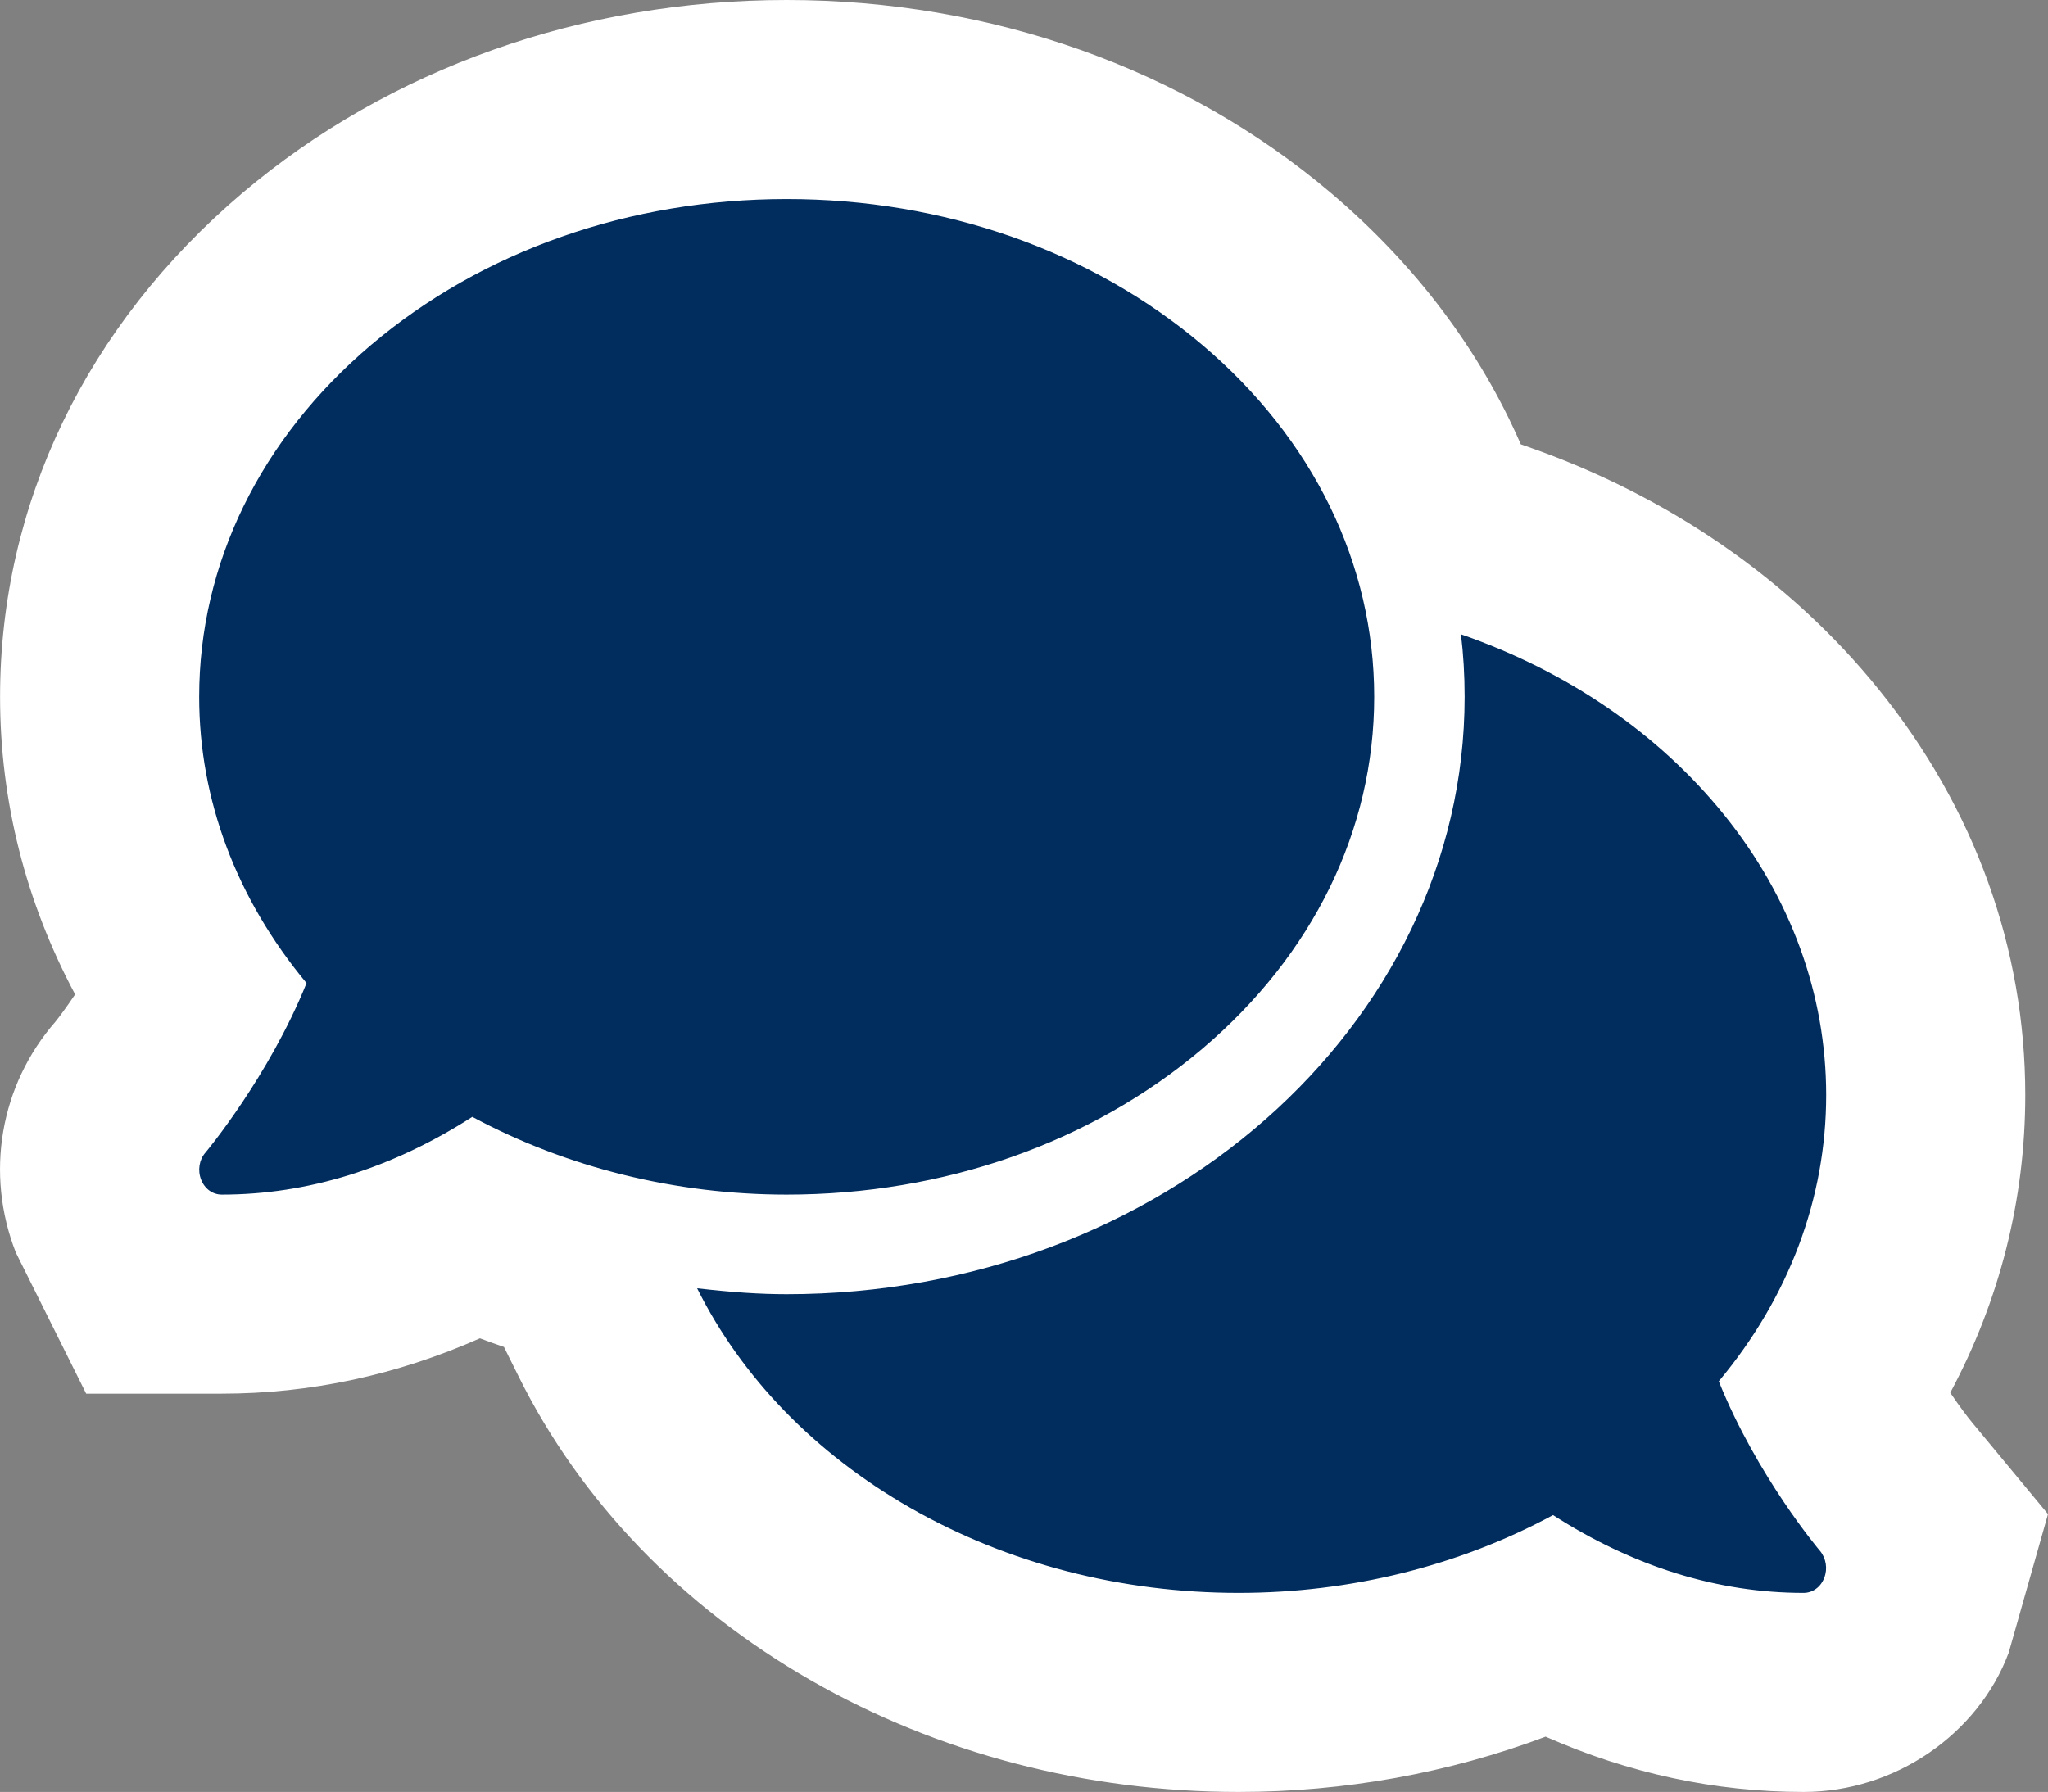
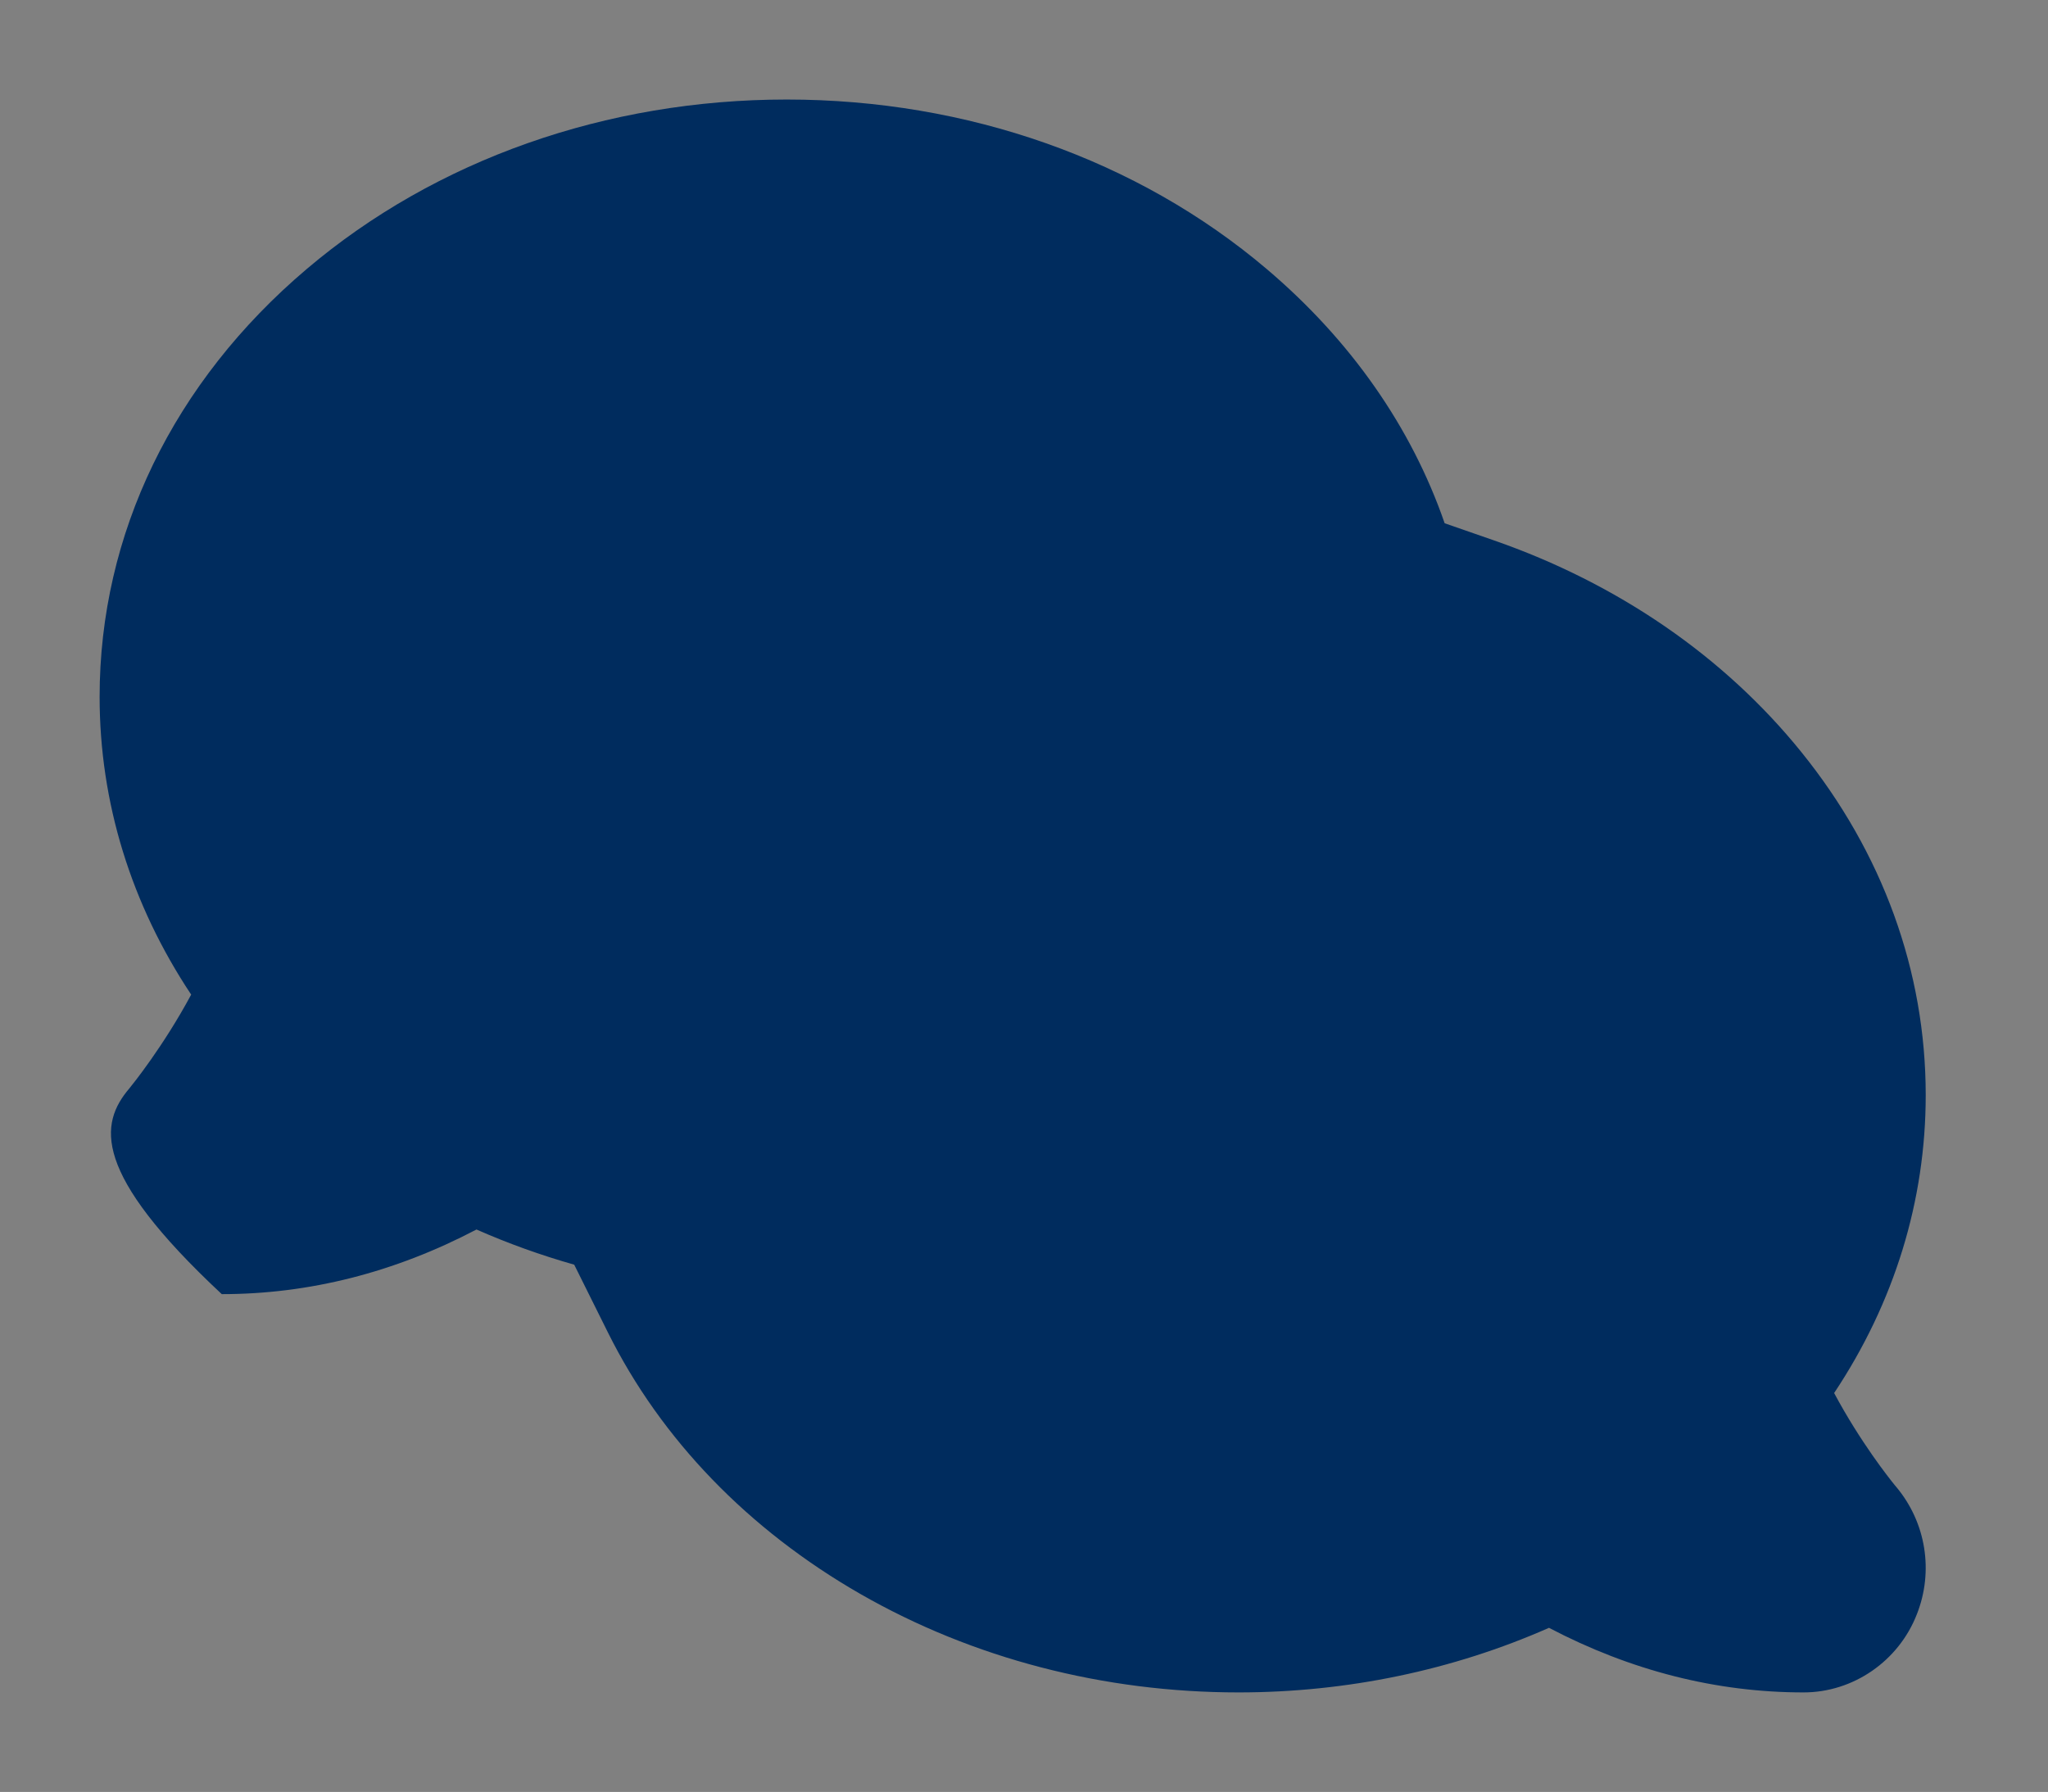
<svg xmlns="http://www.w3.org/2000/svg" width="61.717" height="54.013" viewBox="0 0 61.717 54.013">
  <rect x="0" y="0" width="61.717" height="54.013" fill="#808080" stroke="none" />
  <g id="Vector" transform="translate(-1212.653 -3313.016)" fill="#002c5e">
-     <path d="M 1267.004 3364.029 C 1264.373 3364.029 1261.799 3363.375 1259.332 3362.082 C 1256.441 3363.359 1253.241 3364.029 1249.979 3364.029 C 1245.907 3364.029 1241.966 3363.003 1238.583 3361.063 C 1235.207 3359.126 1232.576 3356.402 1230.975 3353.184 L 1229.957 3351.136 C 1228.949 3350.85 1227.964 3350.496 1227.012 3350.076 C 1224.546 3351.37 1221.971 3352.024 1219.336 3352.024 C 1217.825 3352.024 1216.485 3351.101 1215.923 3349.673 C 1215.405 3348.354 1215.648 3346.883 1216.553 3345.82 C 1216.635 3345.719 1217.571 3344.565 1218.414 3342.996 C 1216.603 3340.27 1215.655 3337.201 1215.655 3334.02 C 1215.655 3329.115 1217.873 3324.533 1221.901 3321.12 C 1225.785 3317.828 1230.921 3316.016 1236.361 3316.016 C 1241.801 3316.016 1246.936 3317.828 1250.82 3321.12 C 1253.368 3323.28 1255.192 3325.907 1256.188 3328.788 L 1257.664 3329.301 C 1261.408 3330.602 1264.614 3332.808 1266.935 3335.682 C 1269.388 3338.719 1270.685 3342.295 1270.685 3346.024 C 1270.685 3349.214 1269.737 3352.284 1267.925 3355.005 C 1268.716 3356.483 1269.581 3357.571 1269.751 3357.78 L 1269.804 3357.843 C 1270.695 3358.914 1270.929 3360.377 1270.419 3361.671 C 1269.871 3363.083 1268.504 3364.029 1267.004 3364.029 Z" stroke="none" />
-     <path d="M 1267.004 3361.029 C 1267.279 3361.029 1267.522 3360.852 1267.625 3360.578 C 1267.735 3360.307 1267.685 3359.987 1267.498 3359.762 C 1267.481 3359.744 1265.601 3357.518 1264.449 3354.651 C 1266.566 3352.115 1267.685 3349.131 1267.685 3346.024 C 1267.685 3342.989 1266.619 3340.064 1264.602 3337.567 C 1262.634 3335.131 1259.895 3333.252 1256.679 3332.135 C 1256.752 3332.73 1256.79 3333.364 1256.79 3334.02 C 1256.79 3343.948 1247.625 3352.026 1236.361 3352.026 C 1235.555 3352.026 1234.723 3351.97 1233.661 3351.848 C 1234.998 3354.534 1237.215 3356.82 1240.075 3358.46 C 1243.005 3360.14 1246.43 3361.029 1249.979 3361.029 C 1253.338 3361.029 1256.615 3360.218 1259.454 3358.684 C 1261.879 3360.24 1264.419 3361.029 1267.004 3361.029 M 1236.361 3349.024 C 1241.091 3349.024 1245.537 3347.464 1248.881 3344.631 C 1252.224 3341.797 1254.065 3338.029 1254.065 3334.02 C 1254.065 3330.01 1252.224 3326.242 1248.881 3323.409 C 1245.537 3320.576 1241.091 3319.016 1236.361 3319.016 C 1231.63 3319.016 1227.183 3320.576 1223.84 3323.409 C 1220.496 3326.242 1218.655 3330.011 1218.655 3334.02 C 1218.655 3337.118 1219.774 3340.101 1221.891 3342.648 C 1220.751 3345.476 1218.861 3347.738 1218.843 3347.758 C 1218.655 3347.974 1218.604 3348.294 1218.714 3348.574 C 1218.823 3348.852 1219.062 3349.024 1219.336 3349.024 C 1221.924 3349.024 1224.465 3348.235 1226.886 3346.68 C 1229.742 3348.213 1233.018 3349.024 1236.361 3349.024 M 1267.004 3367.029 C 1264.339 3367.029 1261.736 3366.469 1259.23 3365.363 C 1256.316 3366.458 1253.172 3367.029 1249.979 3367.029 C 1245.385 3367.029 1240.927 3365.865 1237.09 3363.665 C 1233.198 3361.433 1230.155 3358.271 1228.289 3354.52 L 1227.84 3353.616 C 1227.597 3353.533 1227.356 3353.447 1227.116 3353.356 C 1224.61 3354.464 1222.005 3355.024 1219.336 3355.024 L 1215.25 3355.024 L 1213.131 3350.773 C 1212.197 3348.39 1212.654 3345.726 1214.322 3343.814 C 1214.427 3343.684 1214.649 3343.389 1214.917 3342.989 C 1213.428 3340.204 1212.655 3337.162 1212.655 3334.02 C 1212.655 3328.218 1215.25 3322.824 1219.961 3318.831 C 1224.387 3315.081 1230.211 3313.016 1236.361 3313.016 C 1242.51 3313.016 1248.334 3315.081 1252.76 3318.831 C 1255.316 3320.998 1257.249 3323.576 1258.483 3326.409 L 1258.648 3326.467 C 1262.923 3327.952 1266.595 3330.486 1269.269 3333.797 C 1272.158 3337.373 1273.685 3341.601 1273.685 3346.024 C 1273.685 3349.172 1272.912 3352.215 1271.425 3354.996 C 1271.706 3355.411 1271.947 3355.728 1272.085 3355.895 L 1274.37 3358.654 L 1273.186 3362.832 C 1272.269 3365.283 1269.762 3367.029 1267.004 3367.029 Z" stroke="none" fill="#fff" />
+     <path d="M 1267.004 3364.029 C 1264.373 3364.029 1261.799 3363.375 1259.332 3362.082 C 1256.441 3363.359 1253.241 3364.029 1249.979 3364.029 C 1245.907 3364.029 1241.966 3363.003 1238.583 3361.063 C 1235.207 3359.126 1232.576 3356.402 1230.975 3353.184 L 1229.957 3351.136 C 1228.949 3350.85 1227.964 3350.496 1227.012 3350.076 C 1224.546 3351.37 1221.971 3352.024 1219.336 3352.024 C 1215.405 3348.354 1215.648 3346.883 1216.553 3345.82 C 1216.635 3345.719 1217.571 3344.565 1218.414 3342.996 C 1216.603 3340.27 1215.655 3337.201 1215.655 3334.02 C 1215.655 3329.115 1217.873 3324.533 1221.901 3321.12 C 1225.785 3317.828 1230.921 3316.016 1236.361 3316.016 C 1241.801 3316.016 1246.936 3317.828 1250.82 3321.12 C 1253.368 3323.28 1255.192 3325.907 1256.188 3328.788 L 1257.664 3329.301 C 1261.408 3330.602 1264.614 3332.808 1266.935 3335.682 C 1269.388 3338.719 1270.685 3342.295 1270.685 3346.024 C 1270.685 3349.214 1269.737 3352.284 1267.925 3355.005 C 1268.716 3356.483 1269.581 3357.571 1269.751 3357.78 L 1269.804 3357.843 C 1270.695 3358.914 1270.929 3360.377 1270.419 3361.671 C 1269.871 3363.083 1268.504 3364.029 1267.004 3364.029 Z" stroke="none" />
  </g>
</svg>